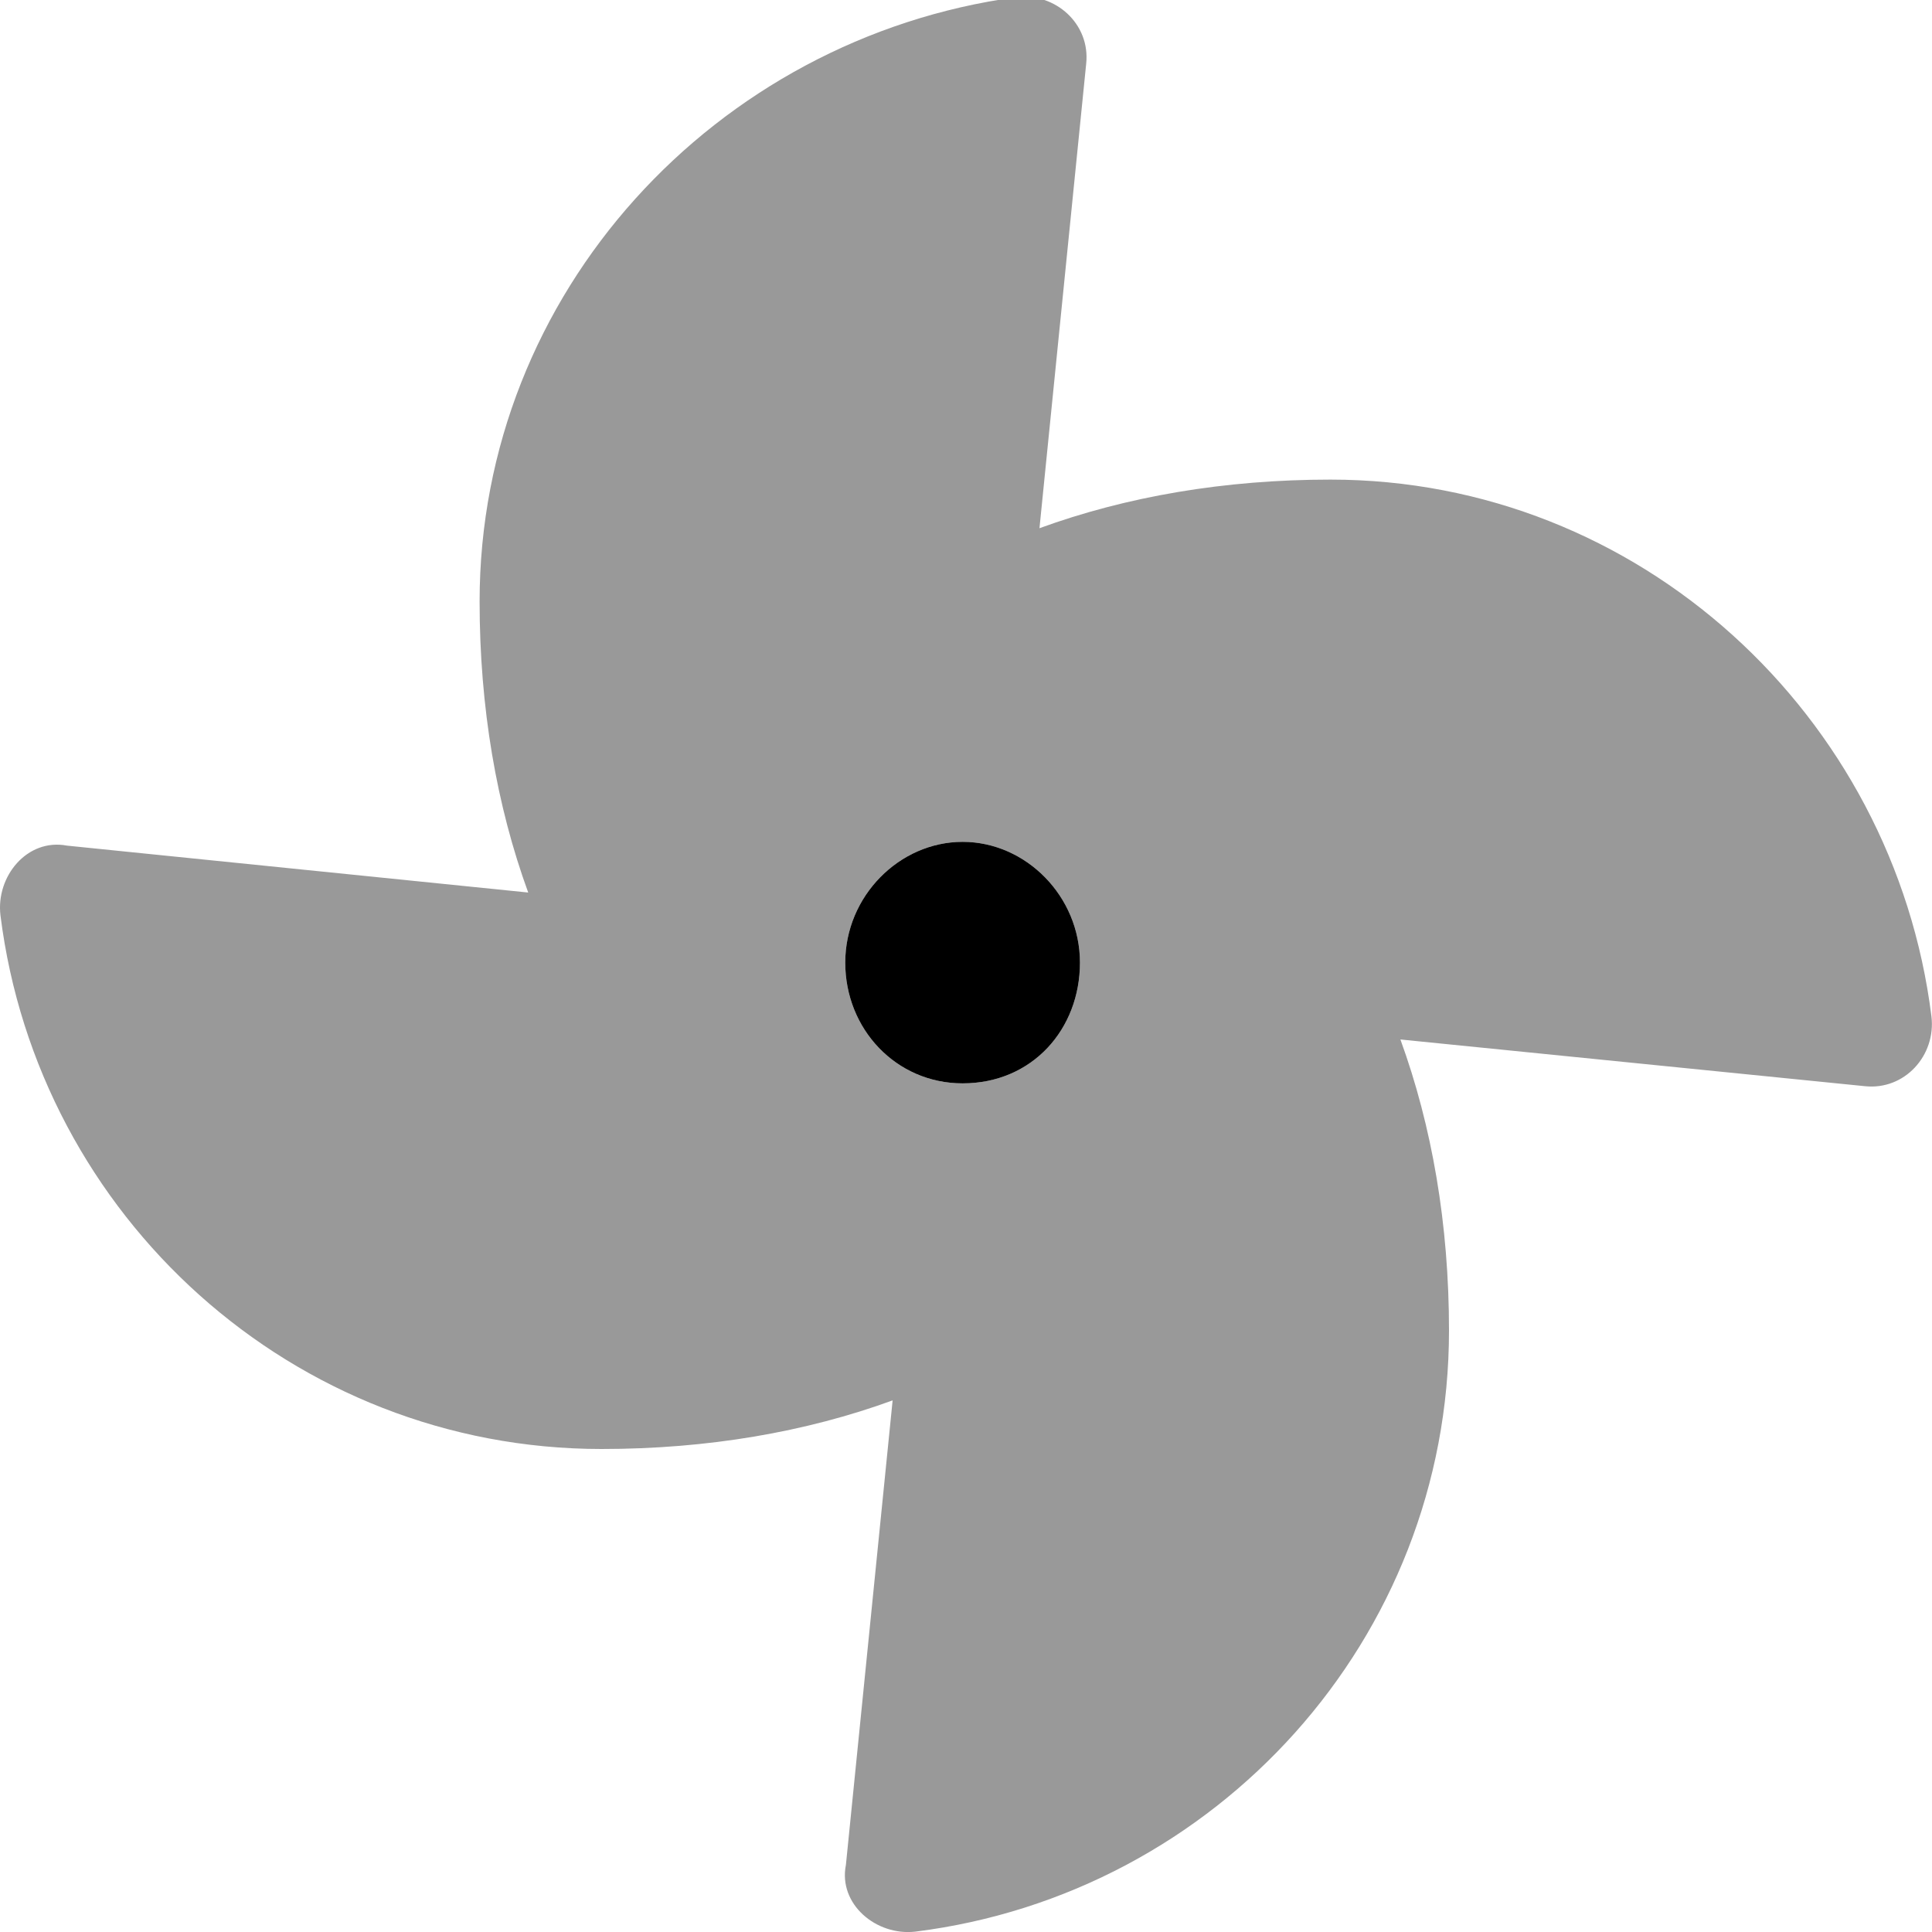
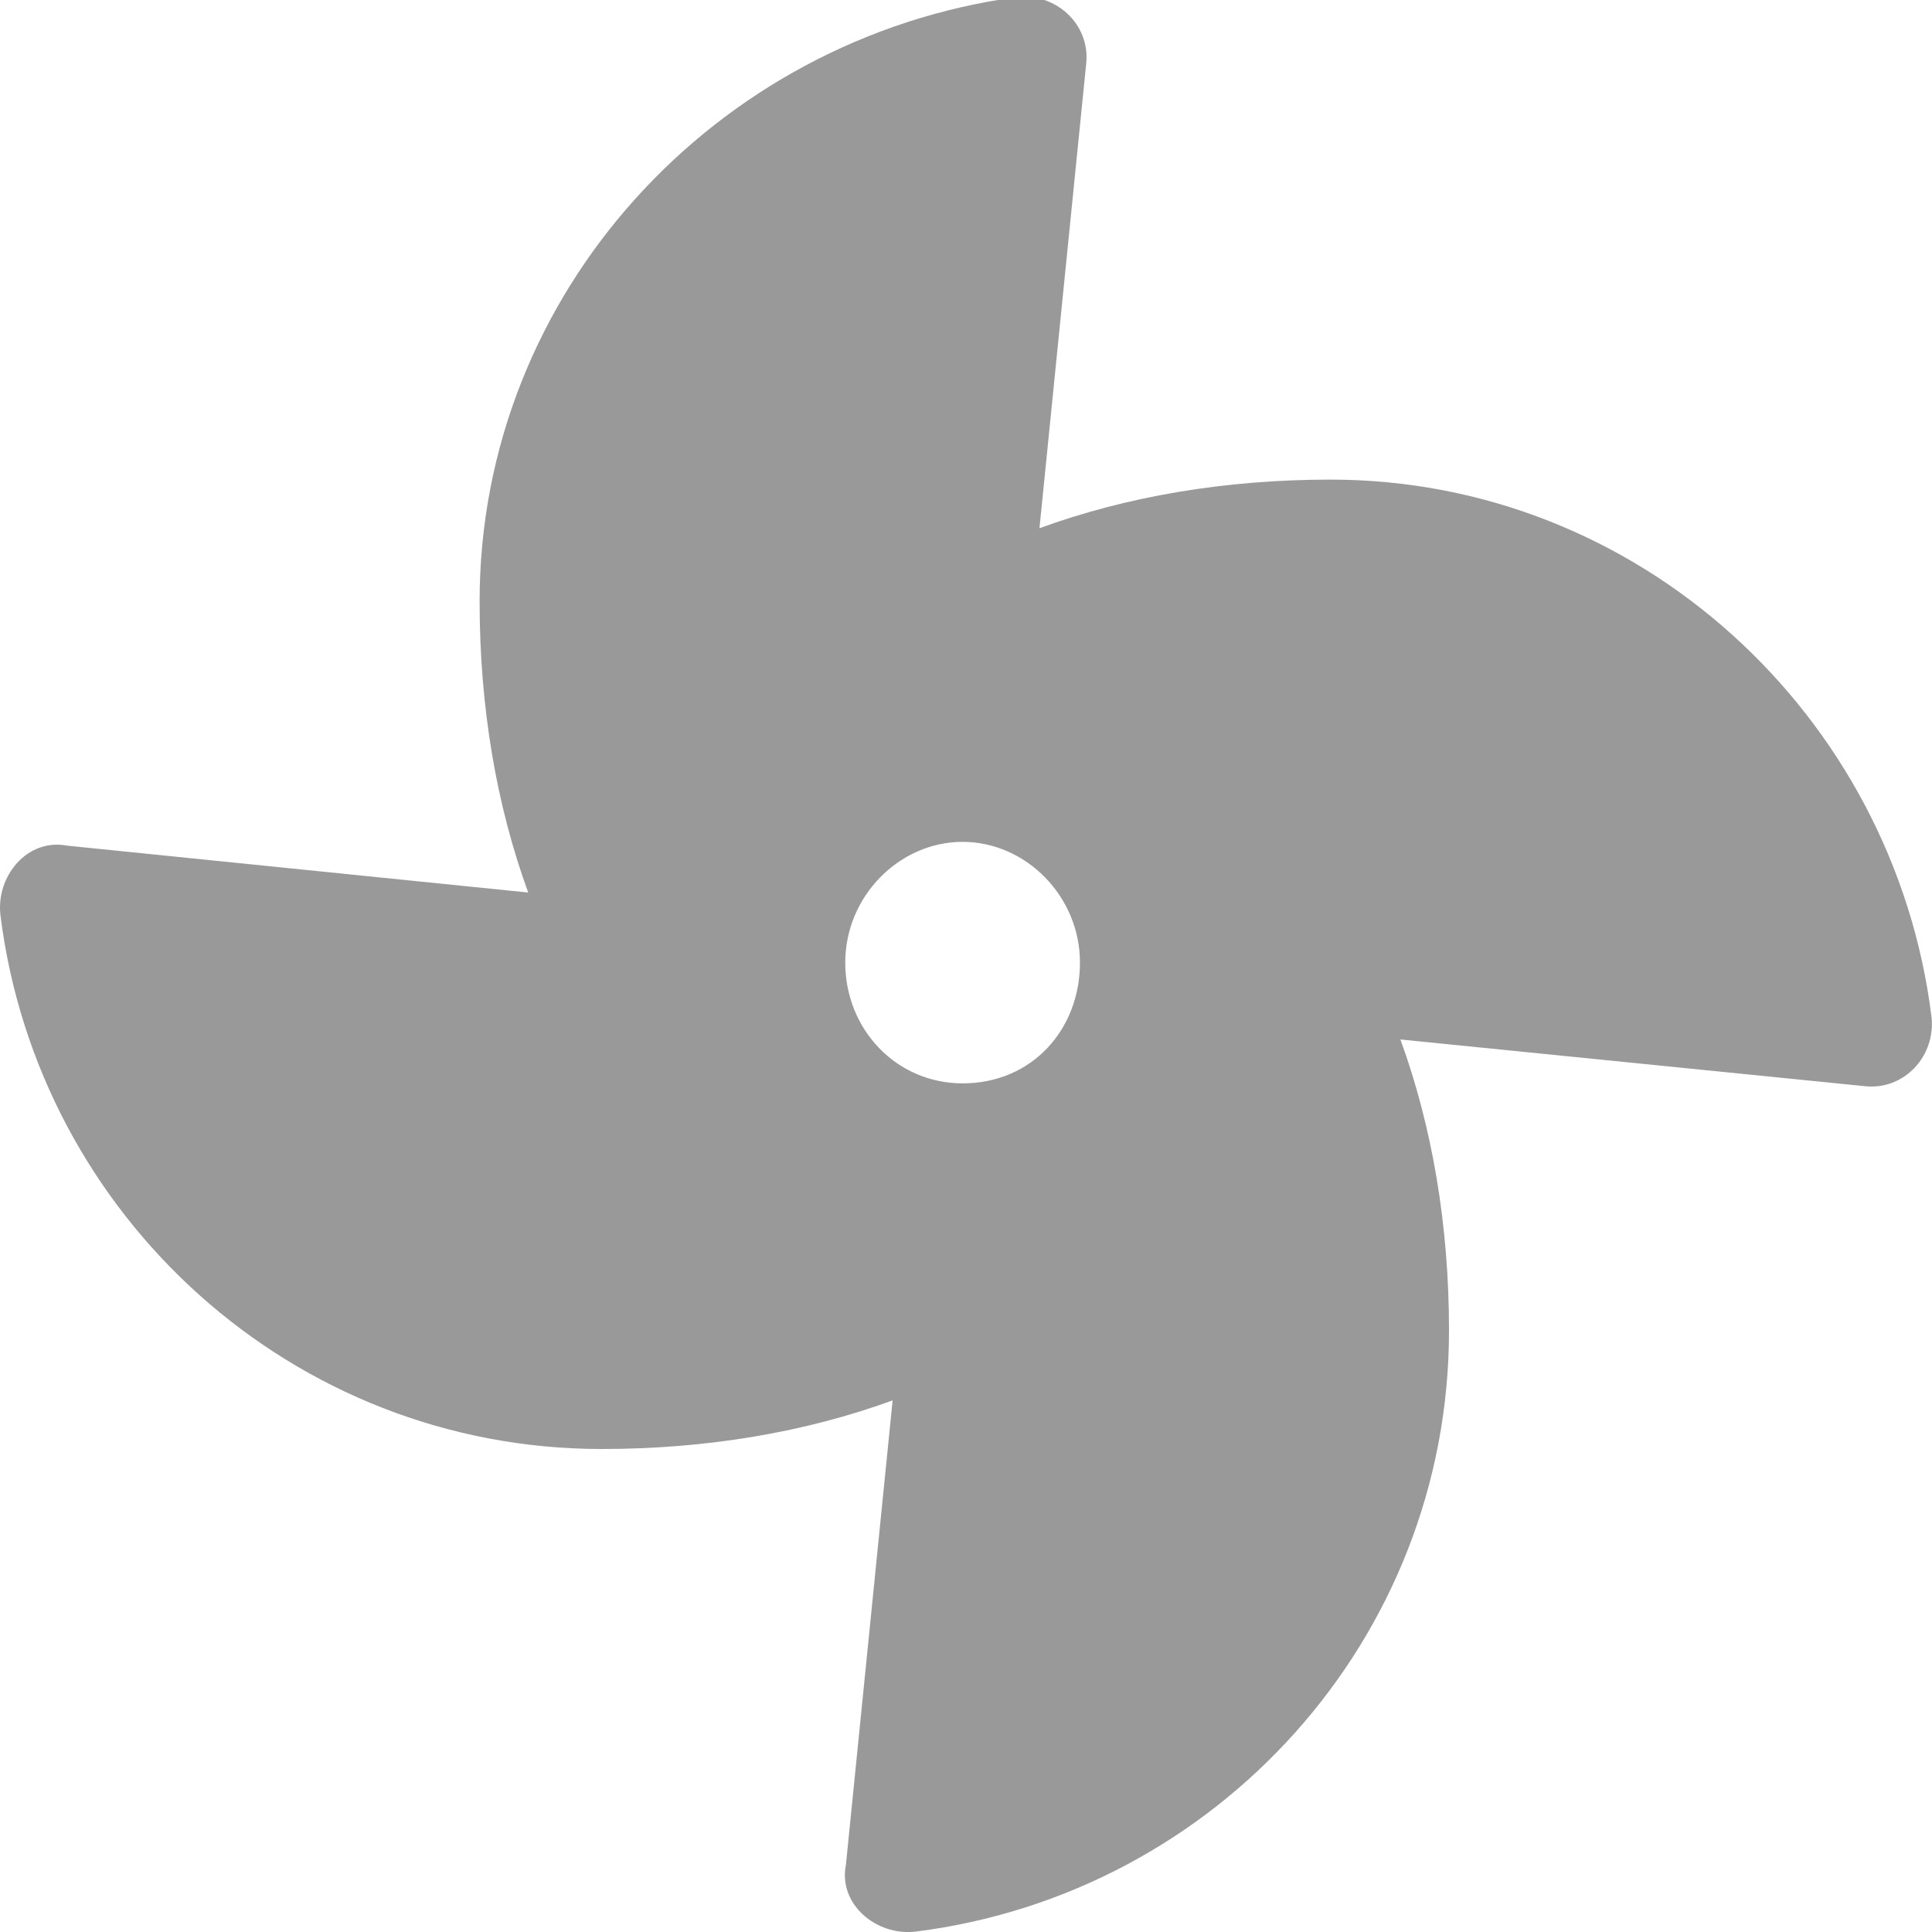
<svg xmlns="http://www.w3.org/2000/svg" viewBox="0 0 512 512">
  <defs>
    <style>.fa-secondary{opacity:.4}</style>
  </defs>
-   <path class="fa-primary" d="M255.1 287.1c-17.63 0-31.1-14.37-31.1-32s14.37-32 31.1-32s31.1 14.38 31.1 32S273.6 287.1 255.1 287.1z" />
  <path class="fa-secondary" d="M352.6 127.1c-28.13 0-54.13 4.5-77.13 12.88l12.38-123.1c1.125-10.5-8.125-18.88-18.5-17.63C189.6 10.12 127.1 77.62 127.1 159.4c0 28.13 4.5 54.13 12.88 77.13L17.75 224.1C7.249 222.1-1.126 232.2 .124 242.6c10 79.75 77.5 141.4 159.3 141.4c28.13 0 54.13-4.5 77.13-12.88l-12.38 123.1C222.1 504.6 232.2 513.1 242.6 511.9c79.75-10 141.4-77.5 141.4-159.3c0-28.13-4.5-54.13-12.88-77.13l123.1 12.38c10.5 1.125 18.88-8.125 17.63-18.5C501.9 189.6 434.4 127.1 352.6 127.1zM255.1 287.1c-17.63 0-31.1-14.37-31.1-32s14.37-32 31.1-32s31.1 14.38 31.1 32S273.6 287.1 255.1 287.1z" />
</svg>